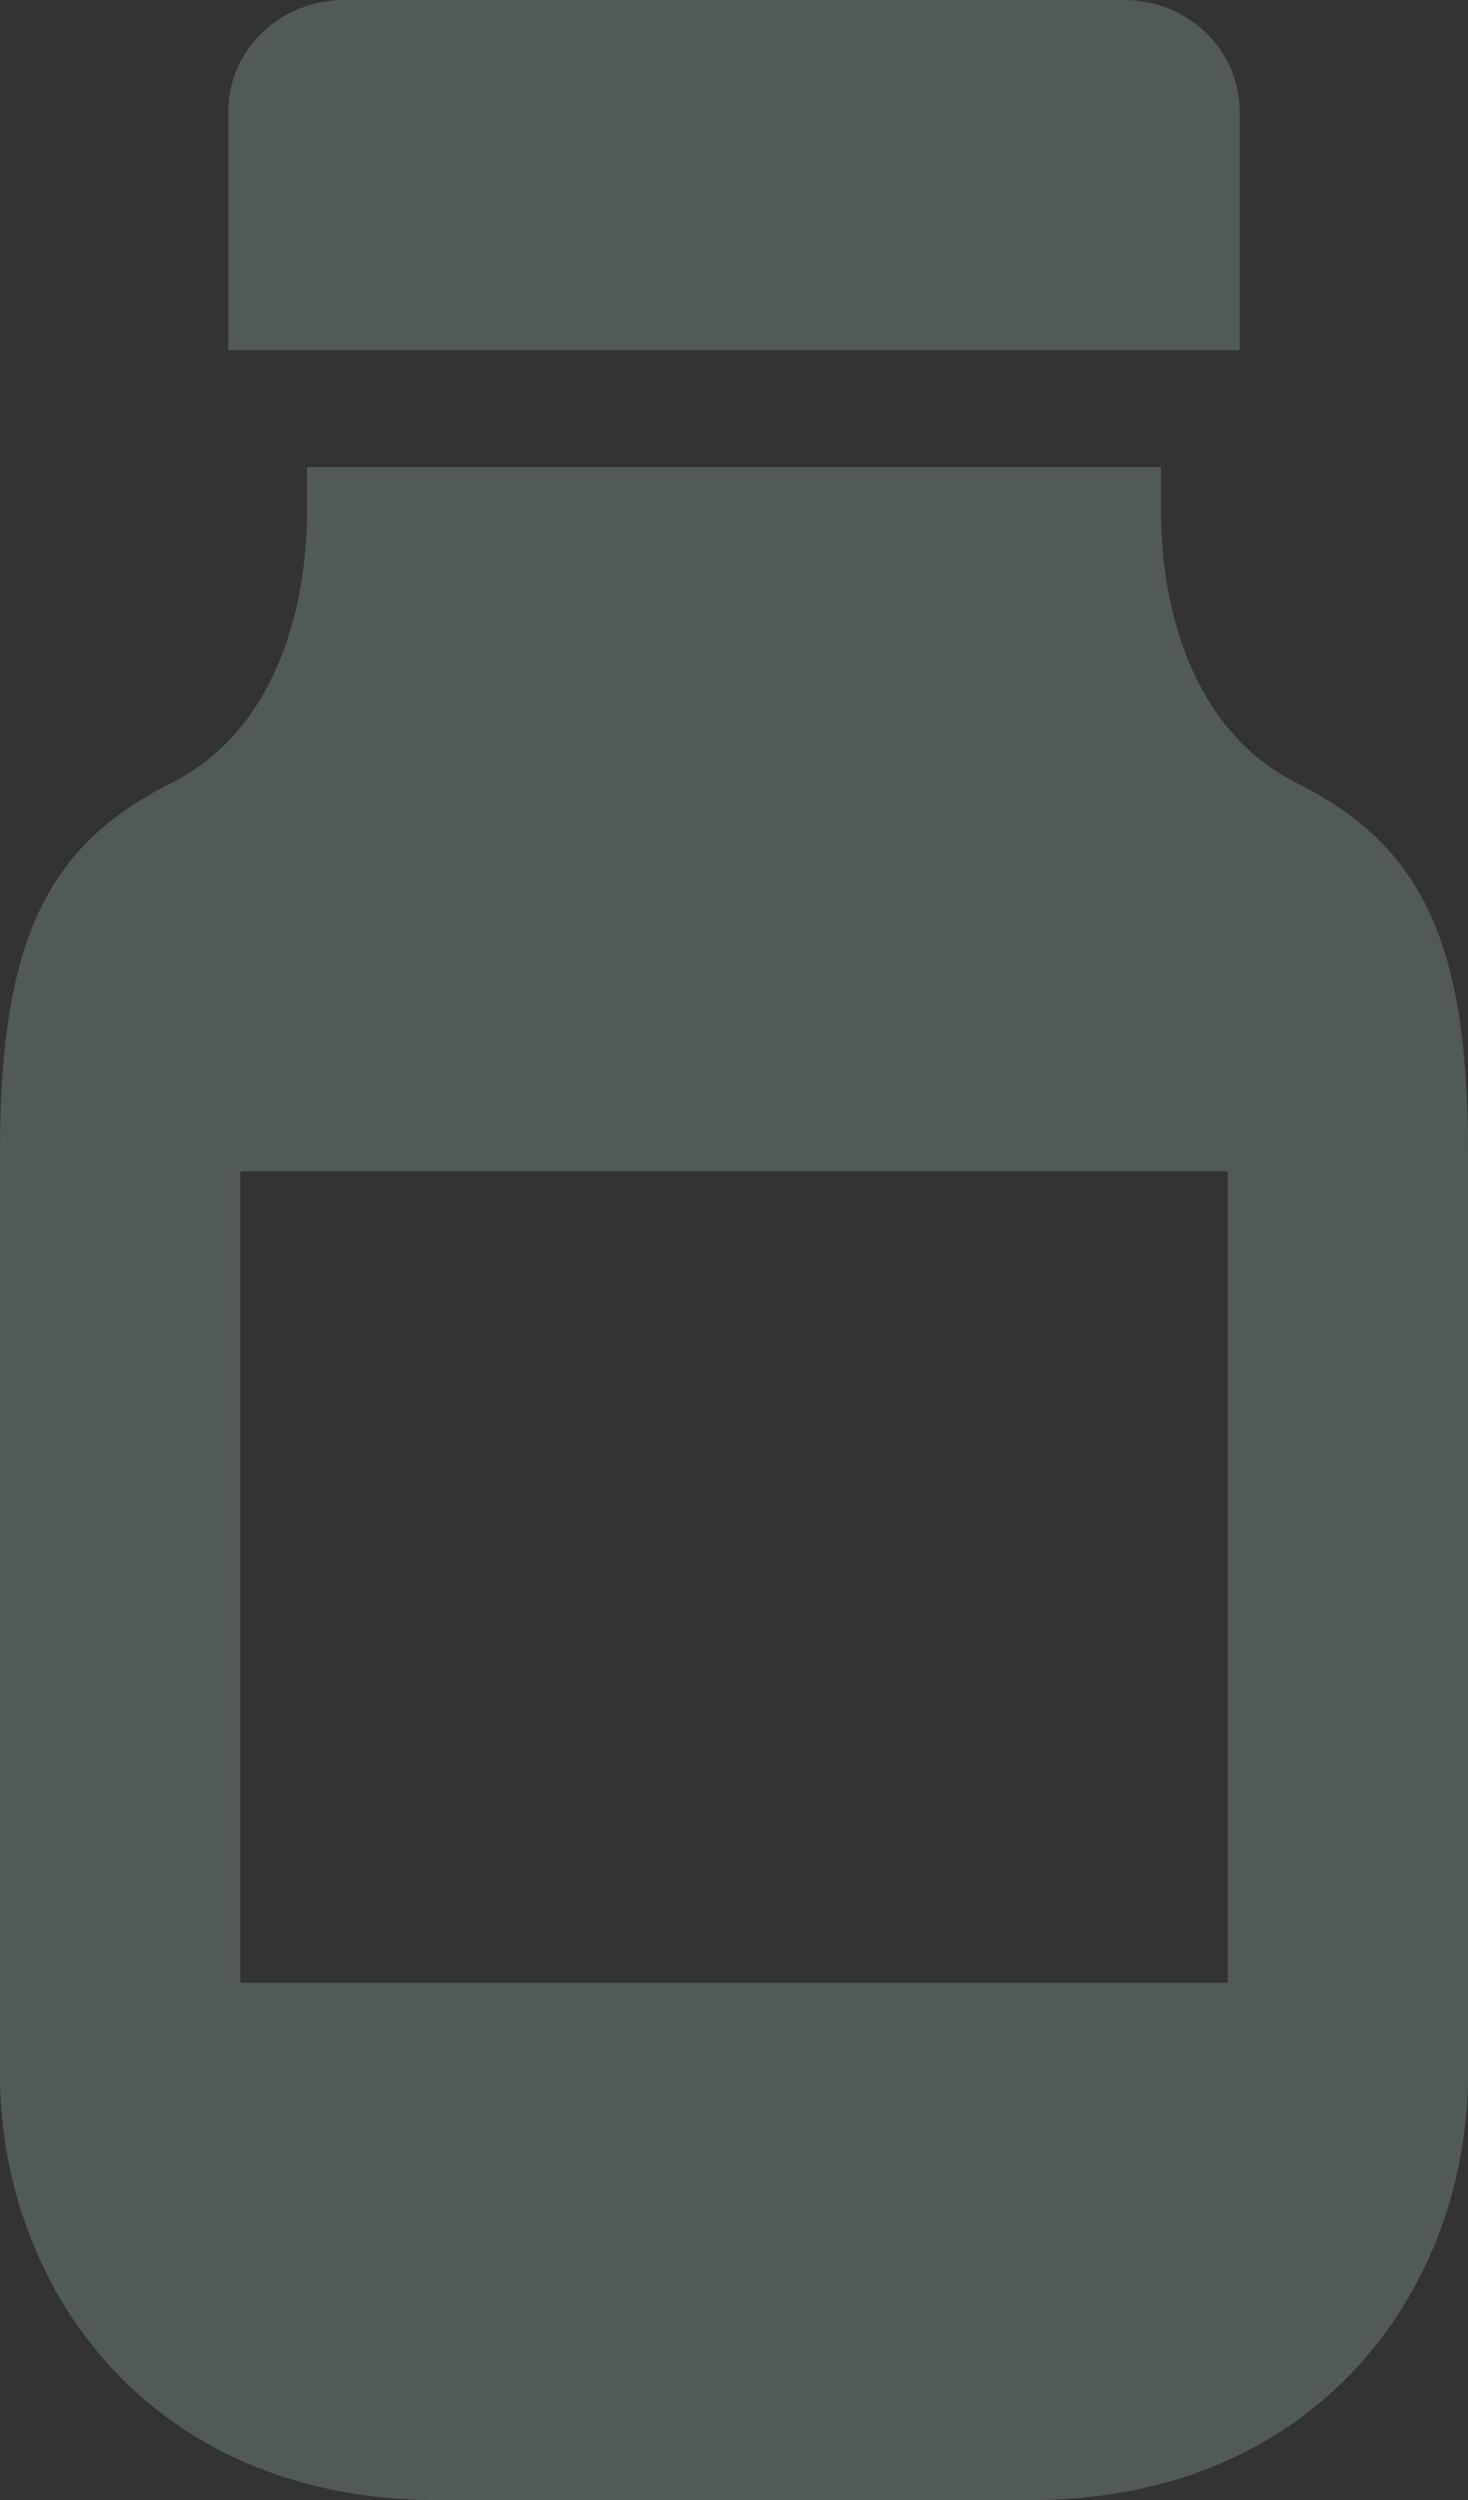
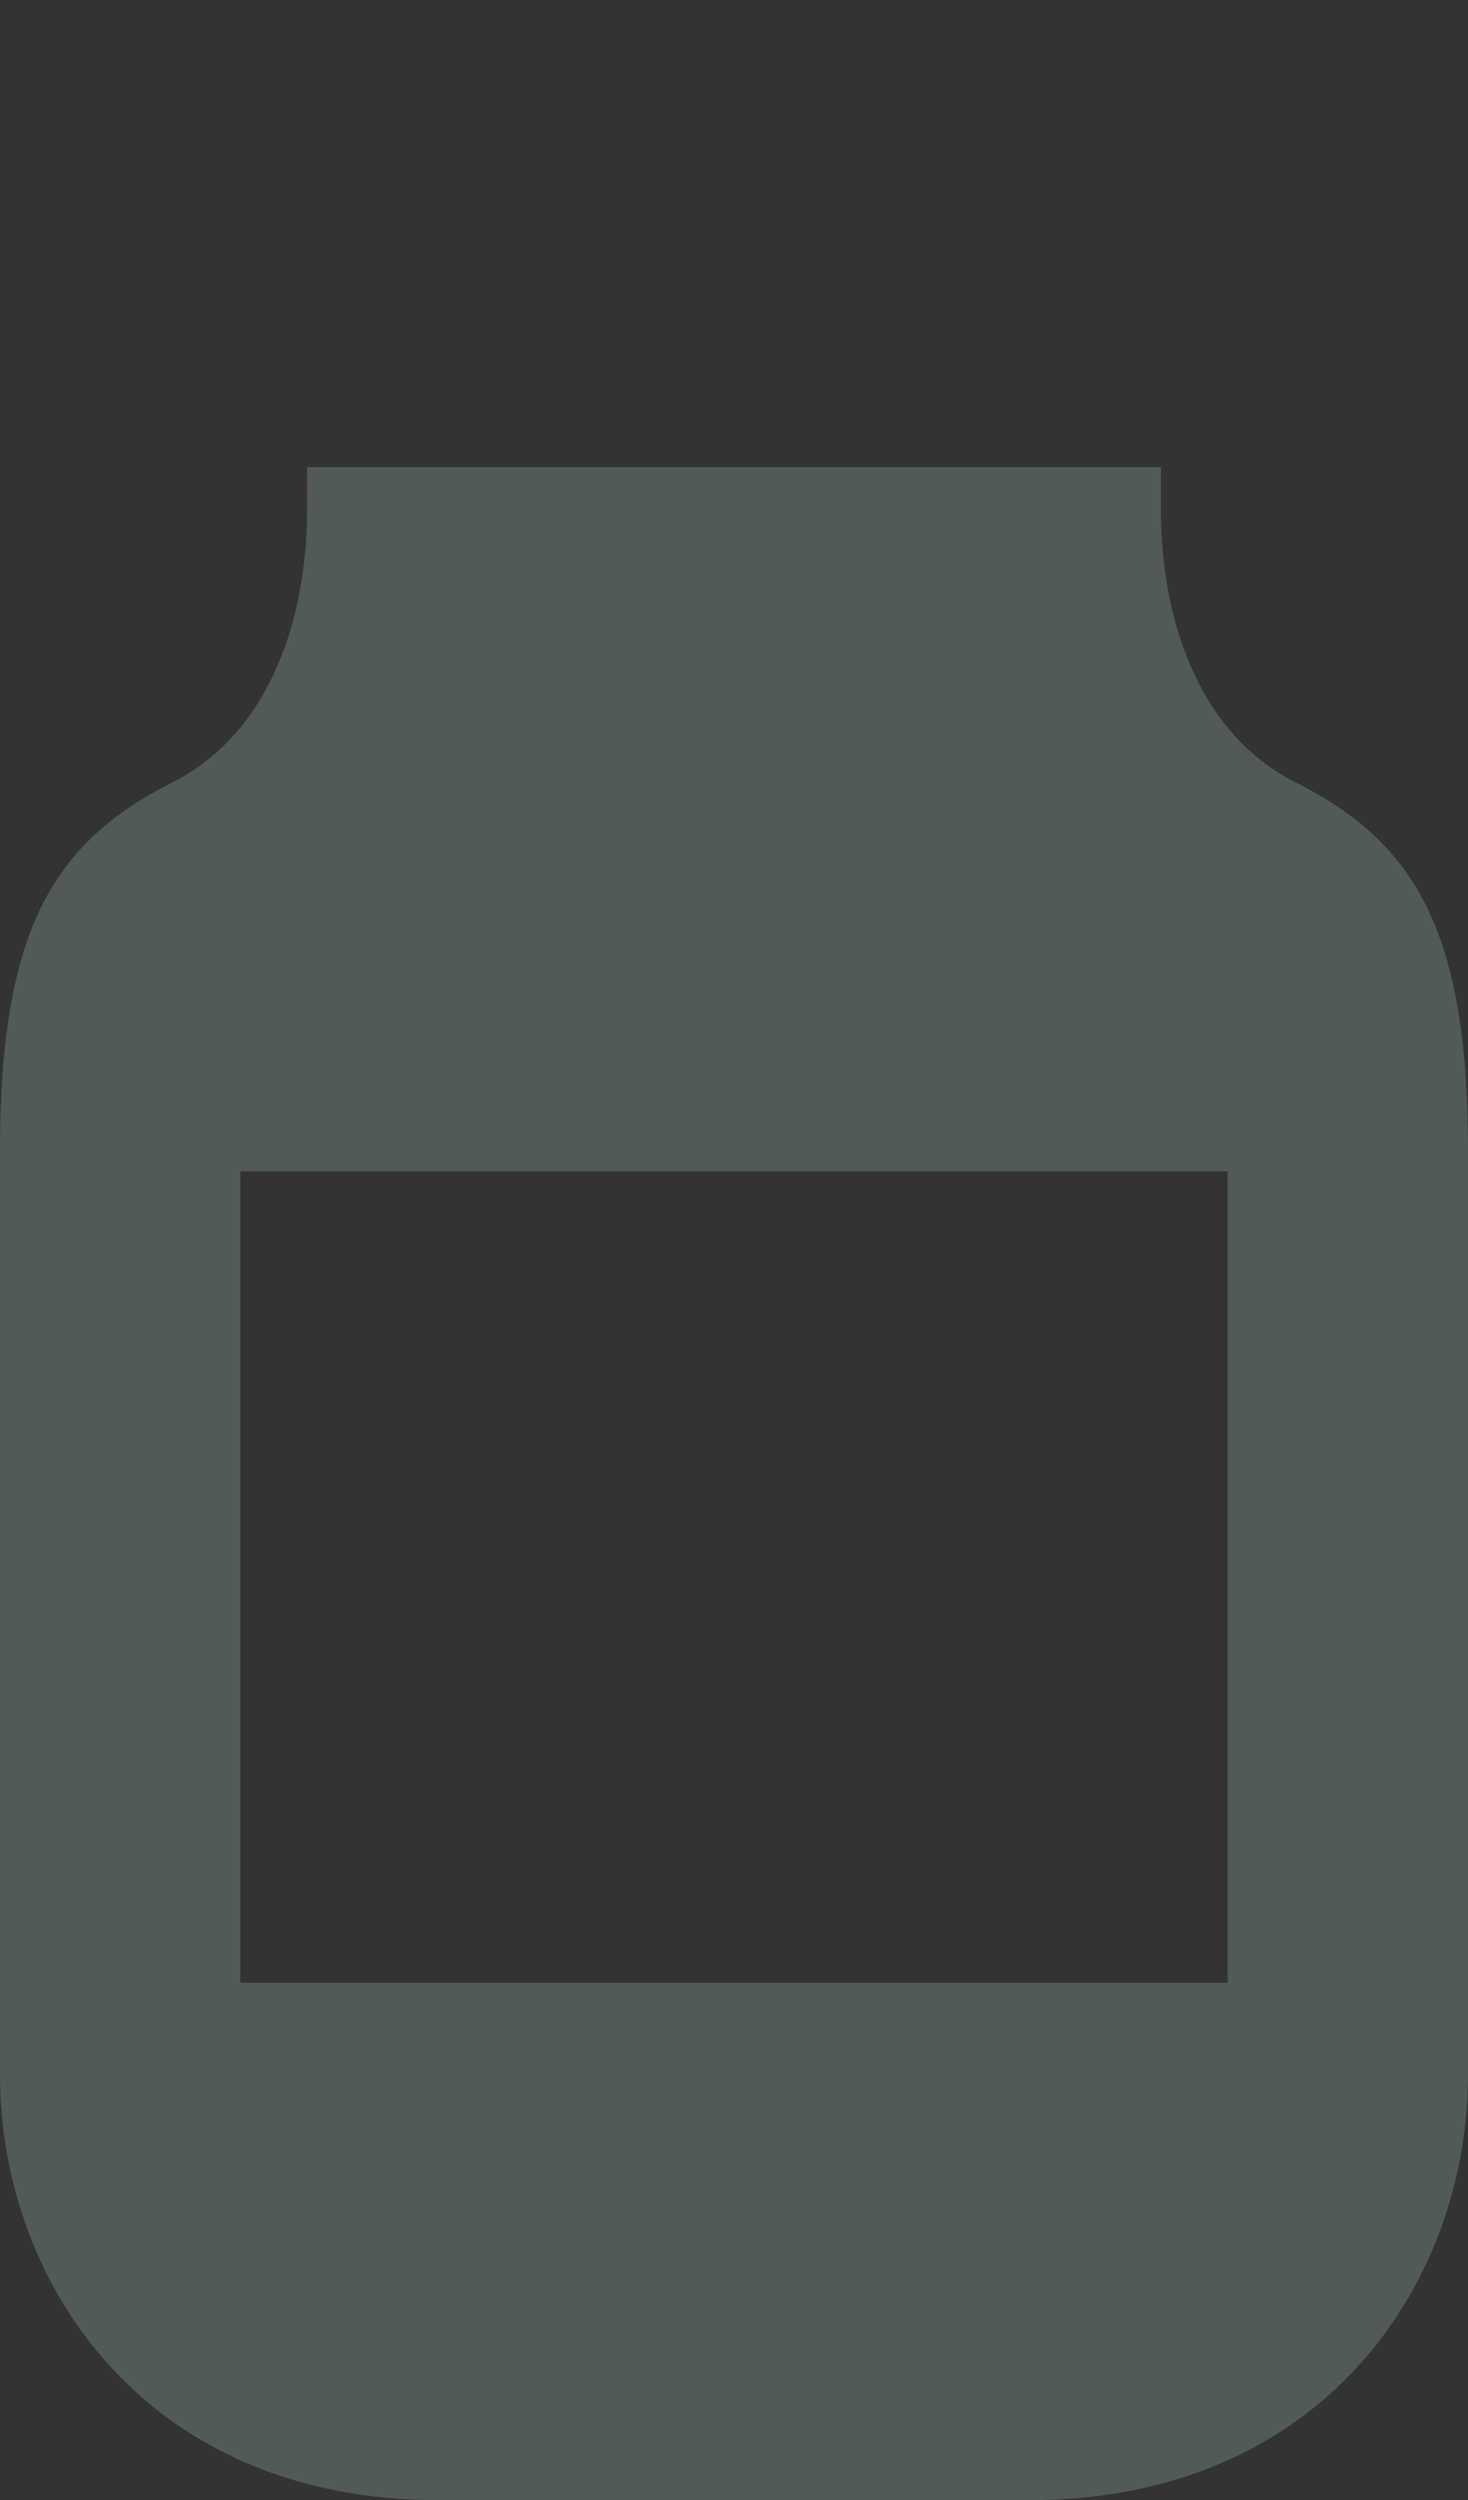
<svg xmlns="http://www.w3.org/2000/svg" width="560.823" height="954.564" viewBox="0 0 560.823 954.564">
  <rect x="0" y="0" width="560.823" height="954.564" fill="#333333" stroke="none" />
  <g id="bg-icon" transform="translate(0)" opacity="0.2">
-     <path id="パス_218" data-name="パス 218" d="M441.151,42.505C441.151,19.04,421.363,0,396.959,0H98.982C74.578,0,54.79,19.04,54.79,42.505v91.219H441.134V42.505Z" transform="translate(32.433)" fill="#cbf5f0" />
    <path id="パス_219" data-name="パス 219" d="M495.164,232.532c-38.722-19.489-51.651-64.979-51.651-103.974V112.03H117.31v16.529c0,38.994-12.929,84.485-51.667,103.974C19.4,255.787,0,290.44,0,373.165V725.774c0,79.748,55.786,162.473,167.376,162.473H393.447c111.606,0,167.376-82.708,167.376-162.473V373.165c0-82.725-19.385-117.377-65.643-140.633ZM469.011,690.727H91.811V380.895h377.2Z" transform="translate(0 66.317)" fill="#cbf5f0" />
  </g>
</svg>